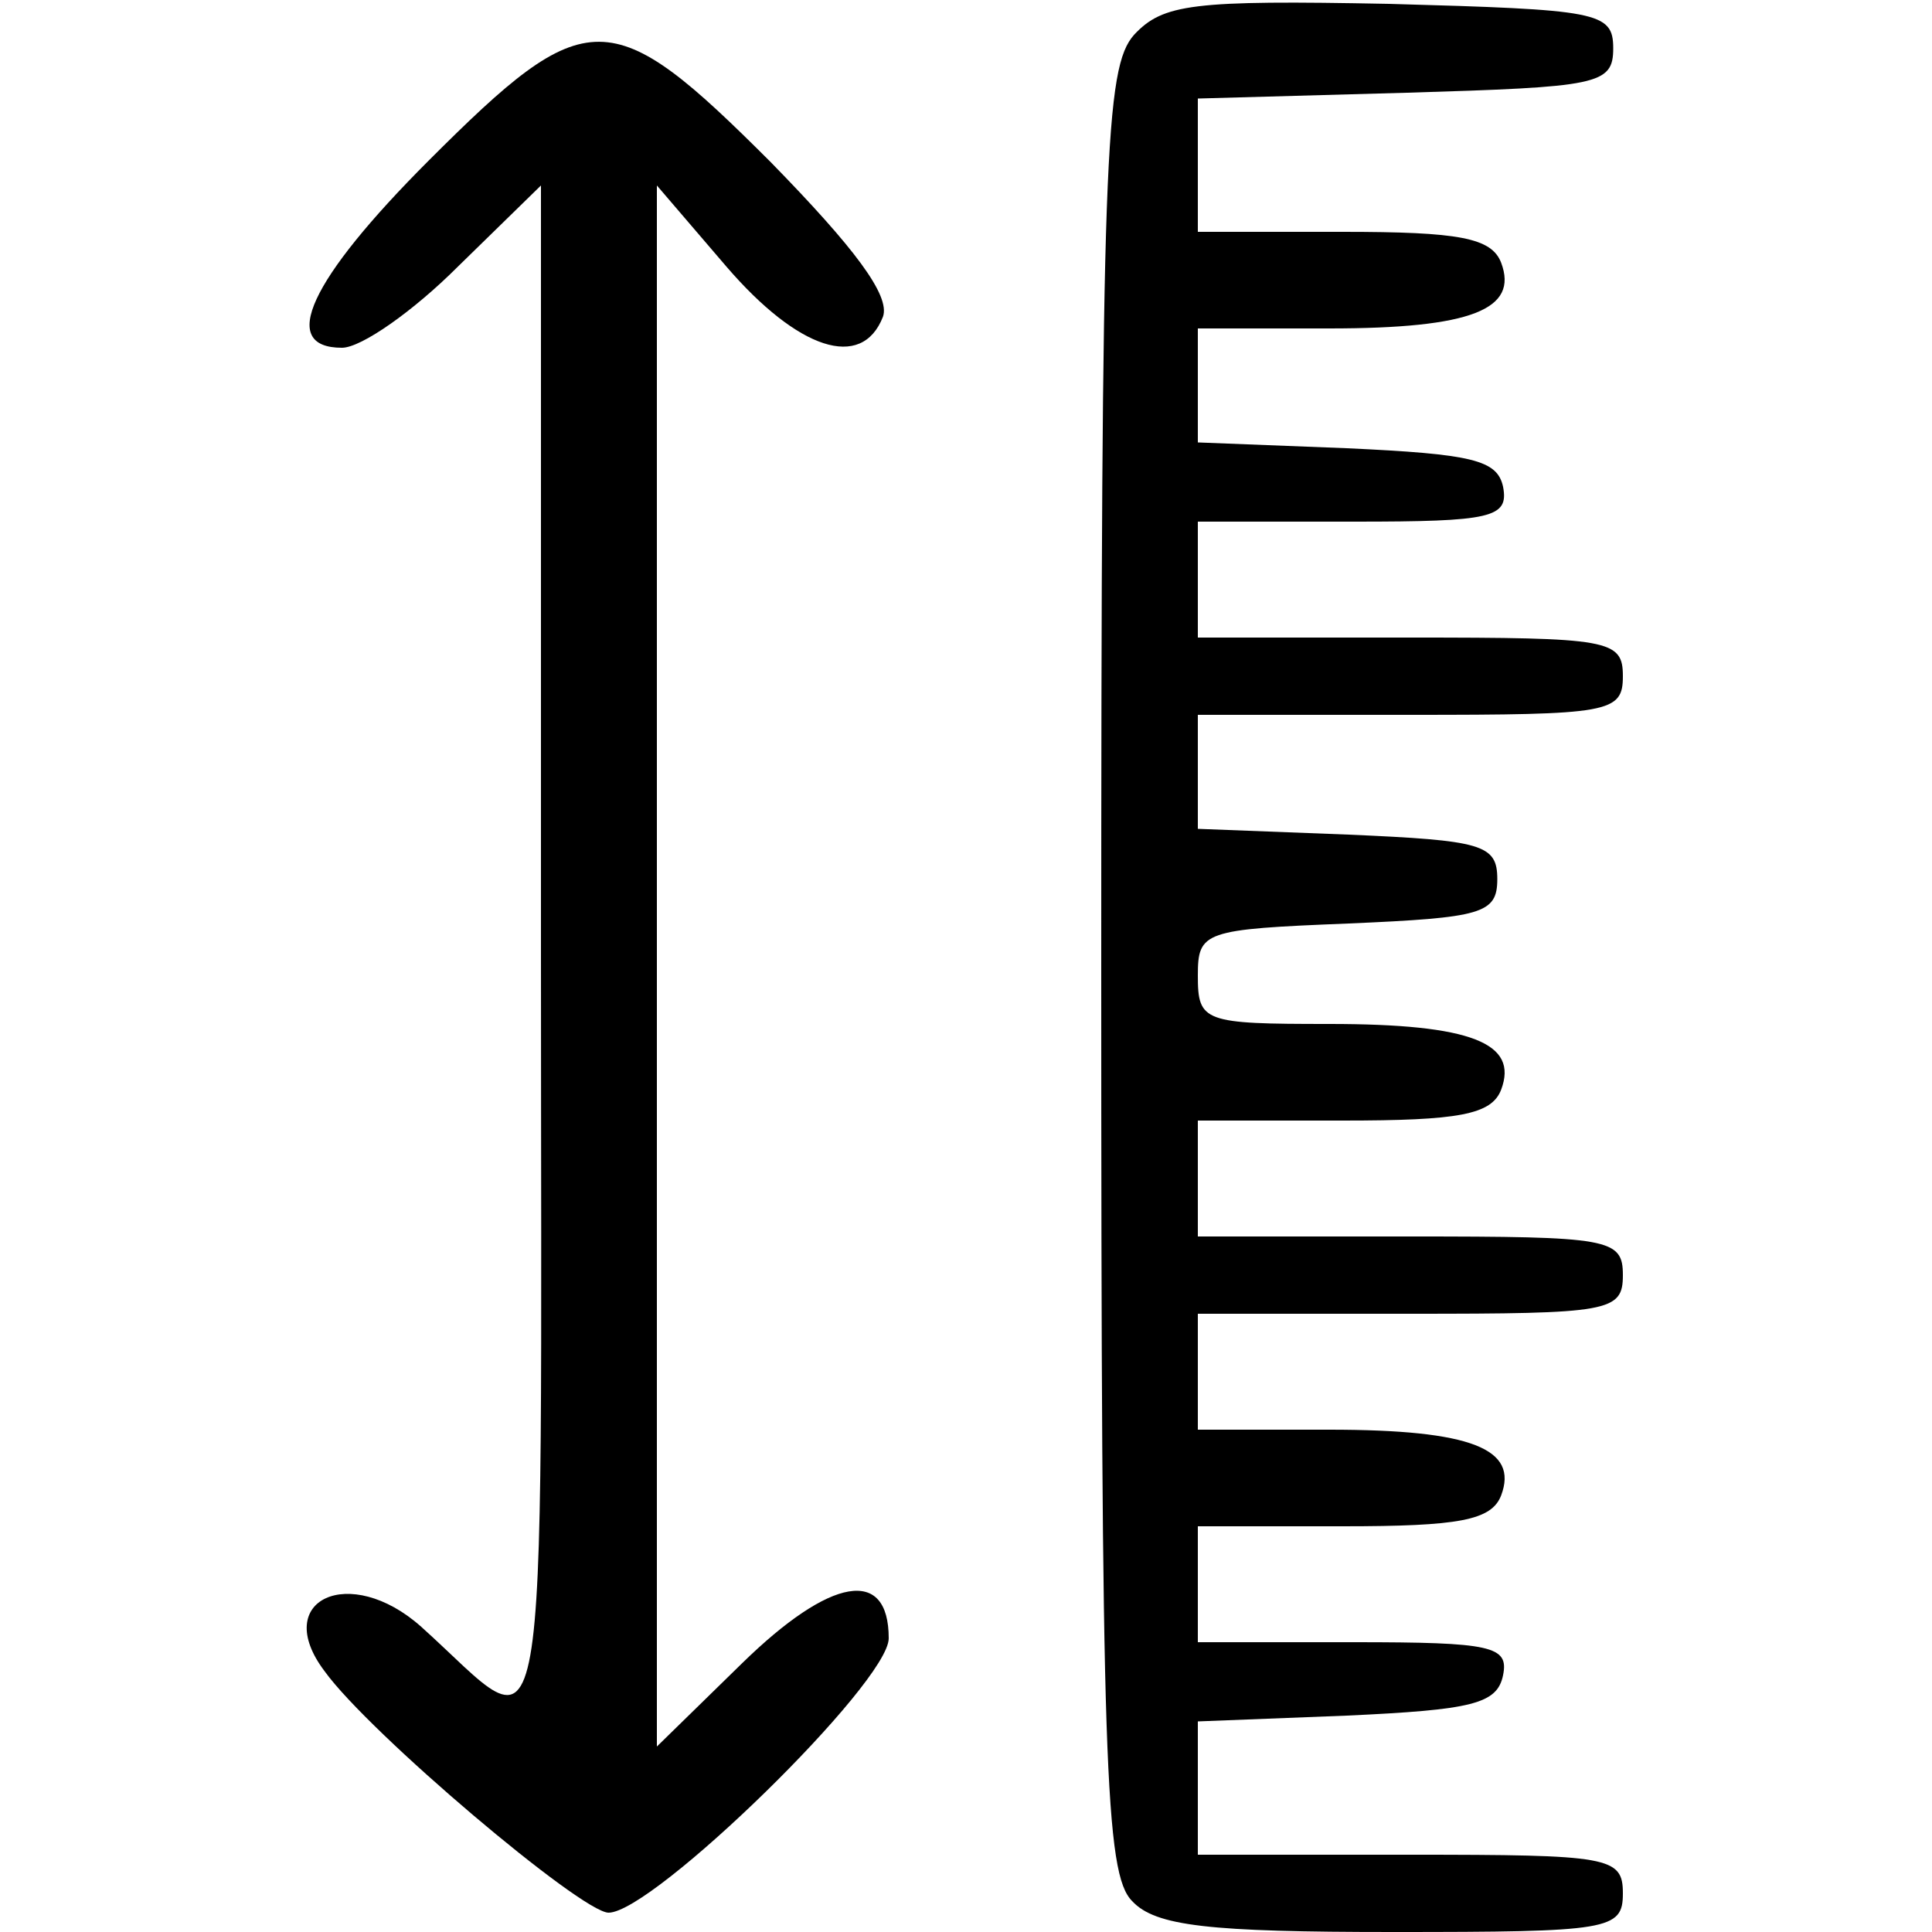
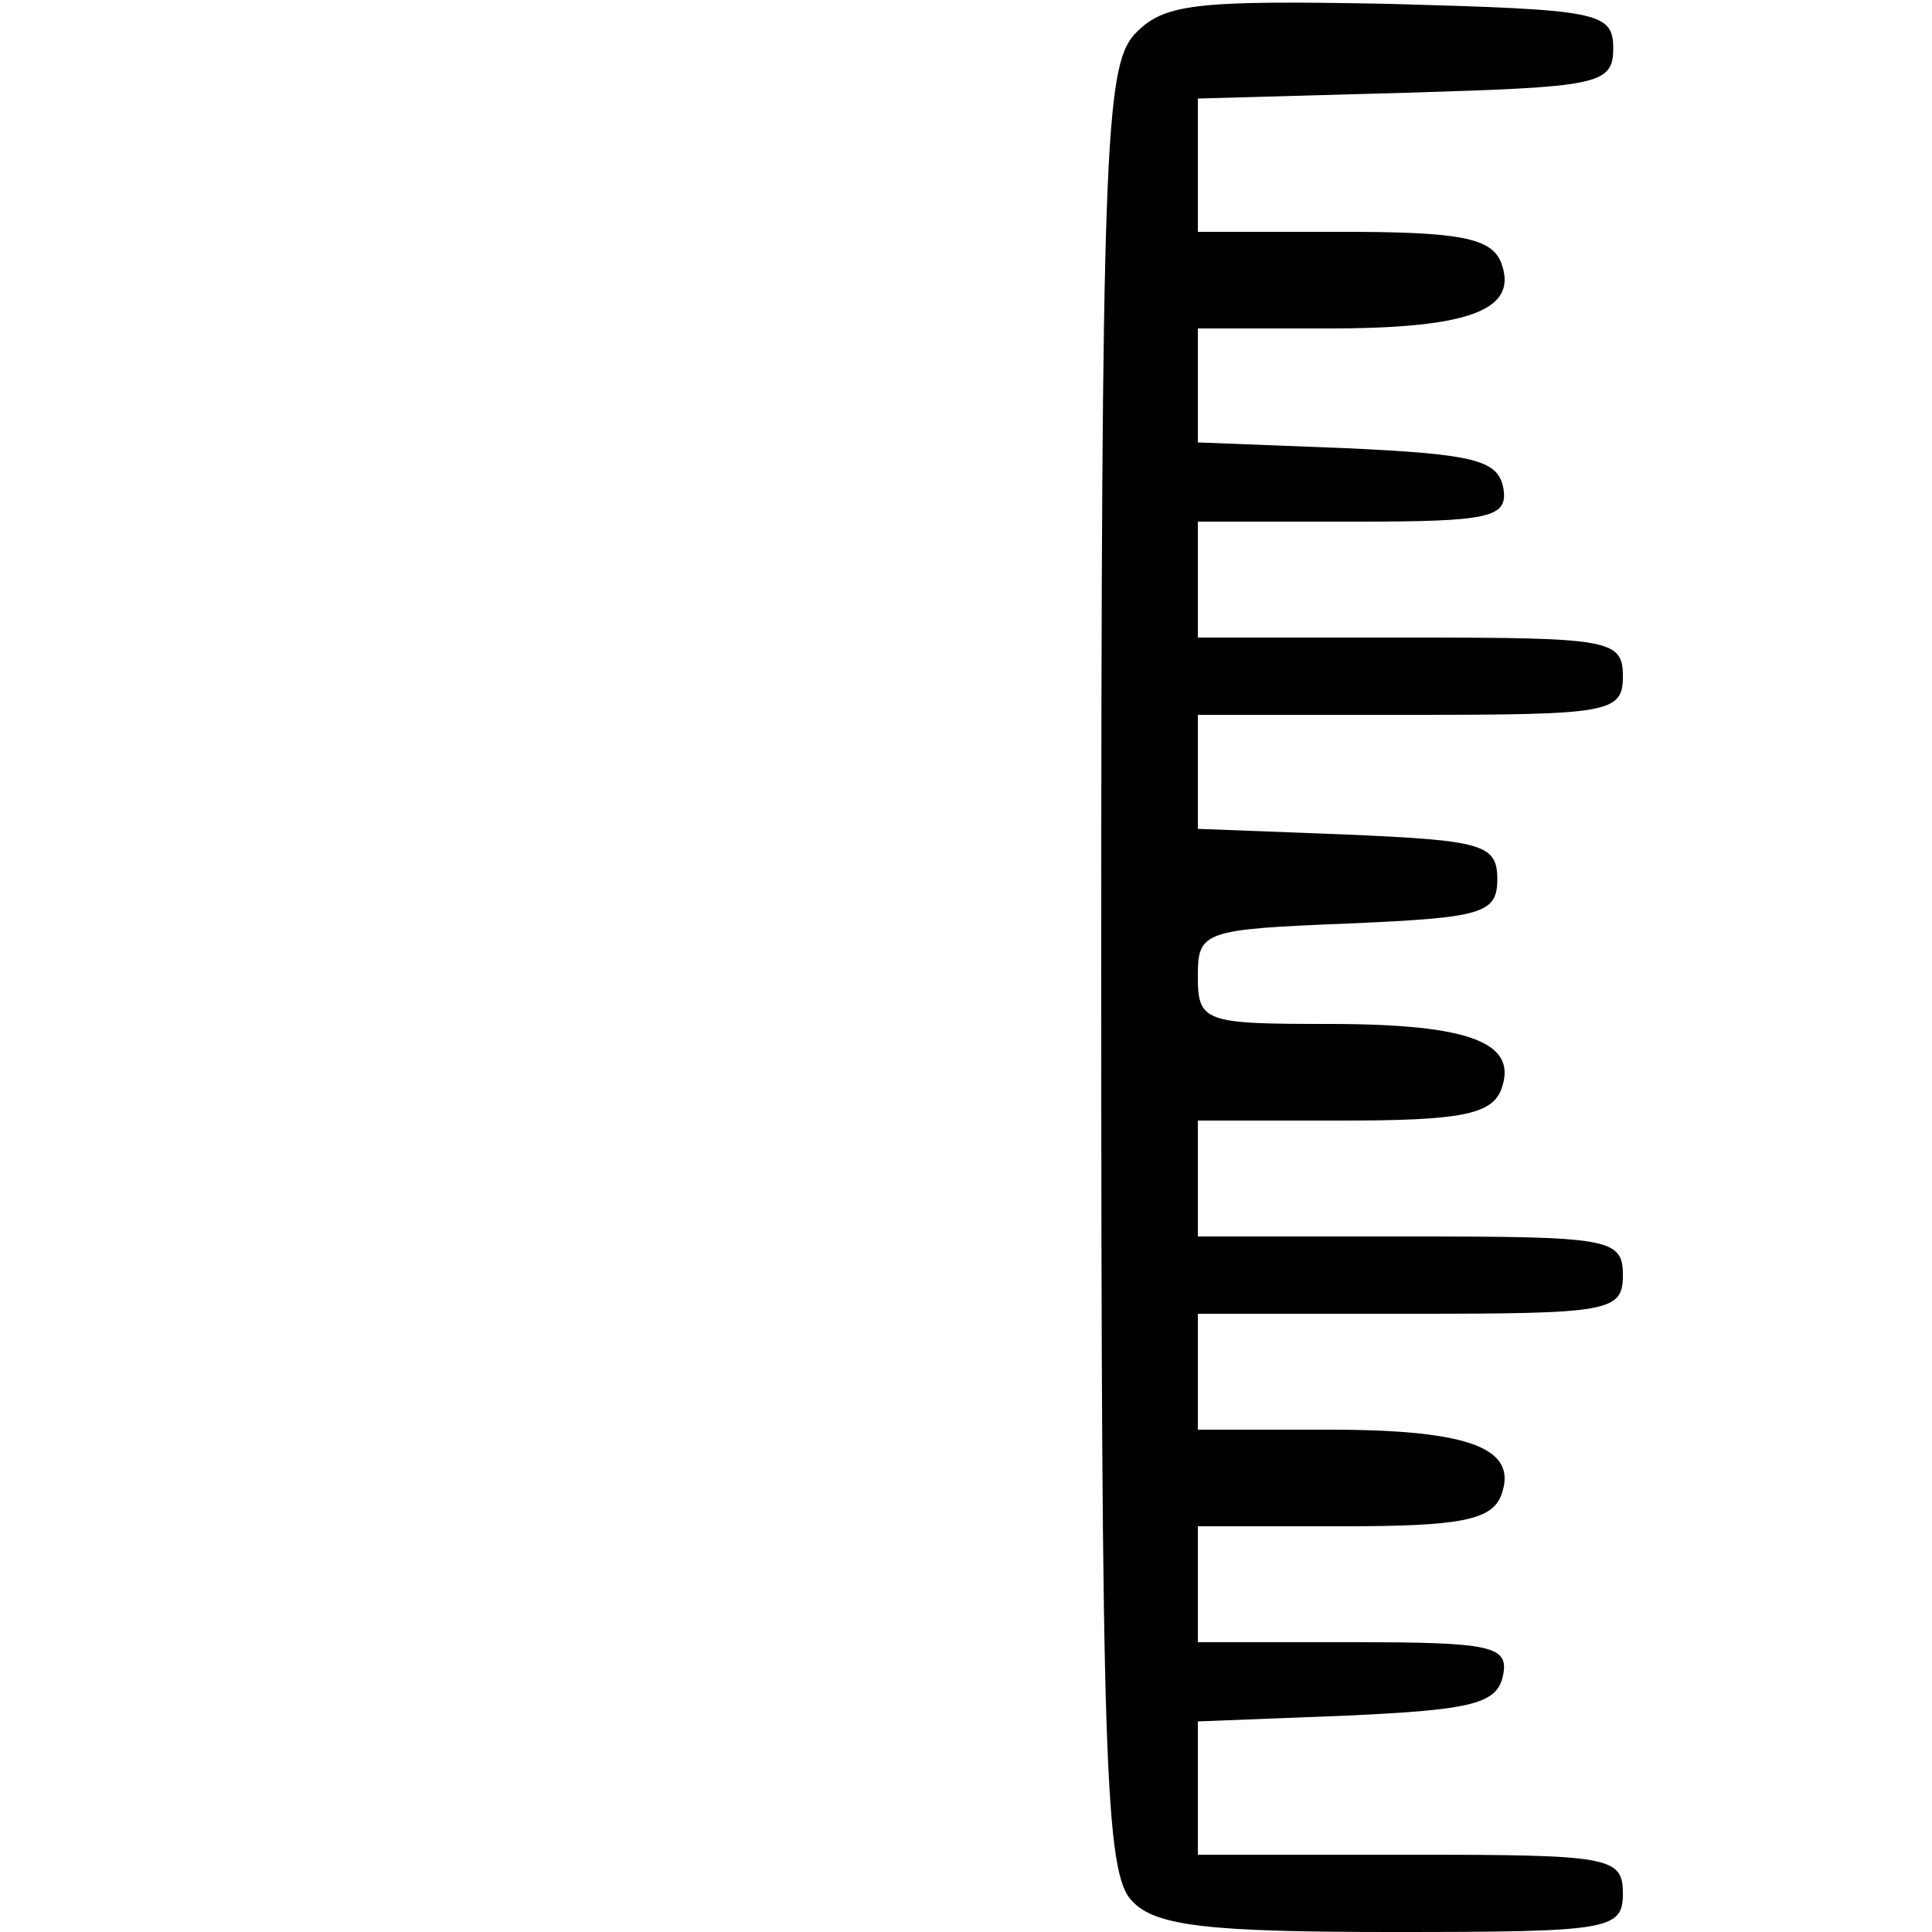
<svg xmlns="http://www.w3.org/2000/svg" version="1.0" width="100pt" height="100pt" viewBox="0 0 100 100" preserveAspectRatio="xMidYMid meet">
  <g transform="translate(0,100) scale(0.1,-0.1)" fill="#000000" stroke="none">
    <path d="M587 982 c-15 -17 -17 -62 -17 -485 0 -410 2 -467 16 -481 12 -13 40 -16 135 -16 112 0 119 1 119 20 0 19 -7 20 -110 20 l-110 0 0 35 0 34 77 3 c65 3 78 6 81 21 3 15 -6 17 -77 17 l-81 0 0 30 0 30 75 0 c60 0 77 3 82 16 9 24 -15 34 -89 34 l-68 0 0 30 0 30 110 0 c103 0 110 1 110 20 0 19 -7 20 -110 20 l-110 0 0 30 0 30 75 0 c60 0 77 3 82 16 9 24 -15 34 -89 34 -65 0 -68 1 -68 25 0 23 3 24 78 27 69 3 77 5 77 23 0 18 -8 20 -77 23 l-78 3 0 29 0 30 110 0 c103 0 110 1 110 20 0 19 -7 20 -110 20 l-110 0 0 30 0 30 81 0 c71 0 80 2 77 18 -3 14 -16 17 -81 20 l-77 3 0 29 0 30 68 0 c74 0 98 10 89 34 -5 13 -22 16 -82 16 l-75 0 0 35 0 34 108 3 c99 3 107 4 107 23 0 19 -8 20 -116 23 -102 2 -117 0 -132 -16z" />
-     <path d="M222 917 c-62 -62 -78 -97 -45 -97 10 0 37 19 60 42 l43 42 0 -398 c0 -442 6 -409 -62 -348 -37 33 -78 14 -50 -23 23 -32 133 -125 147 -125 23 0 145 119 145 142 0 37 -30 32 -76 -13 l-44 -43 0 404 0 404 36 -42 c37 -43 70 -54 81 -26 4 11 -15 36 -58 80 -83 83 -95 83 -177 1z" />
  </g>
</svg>